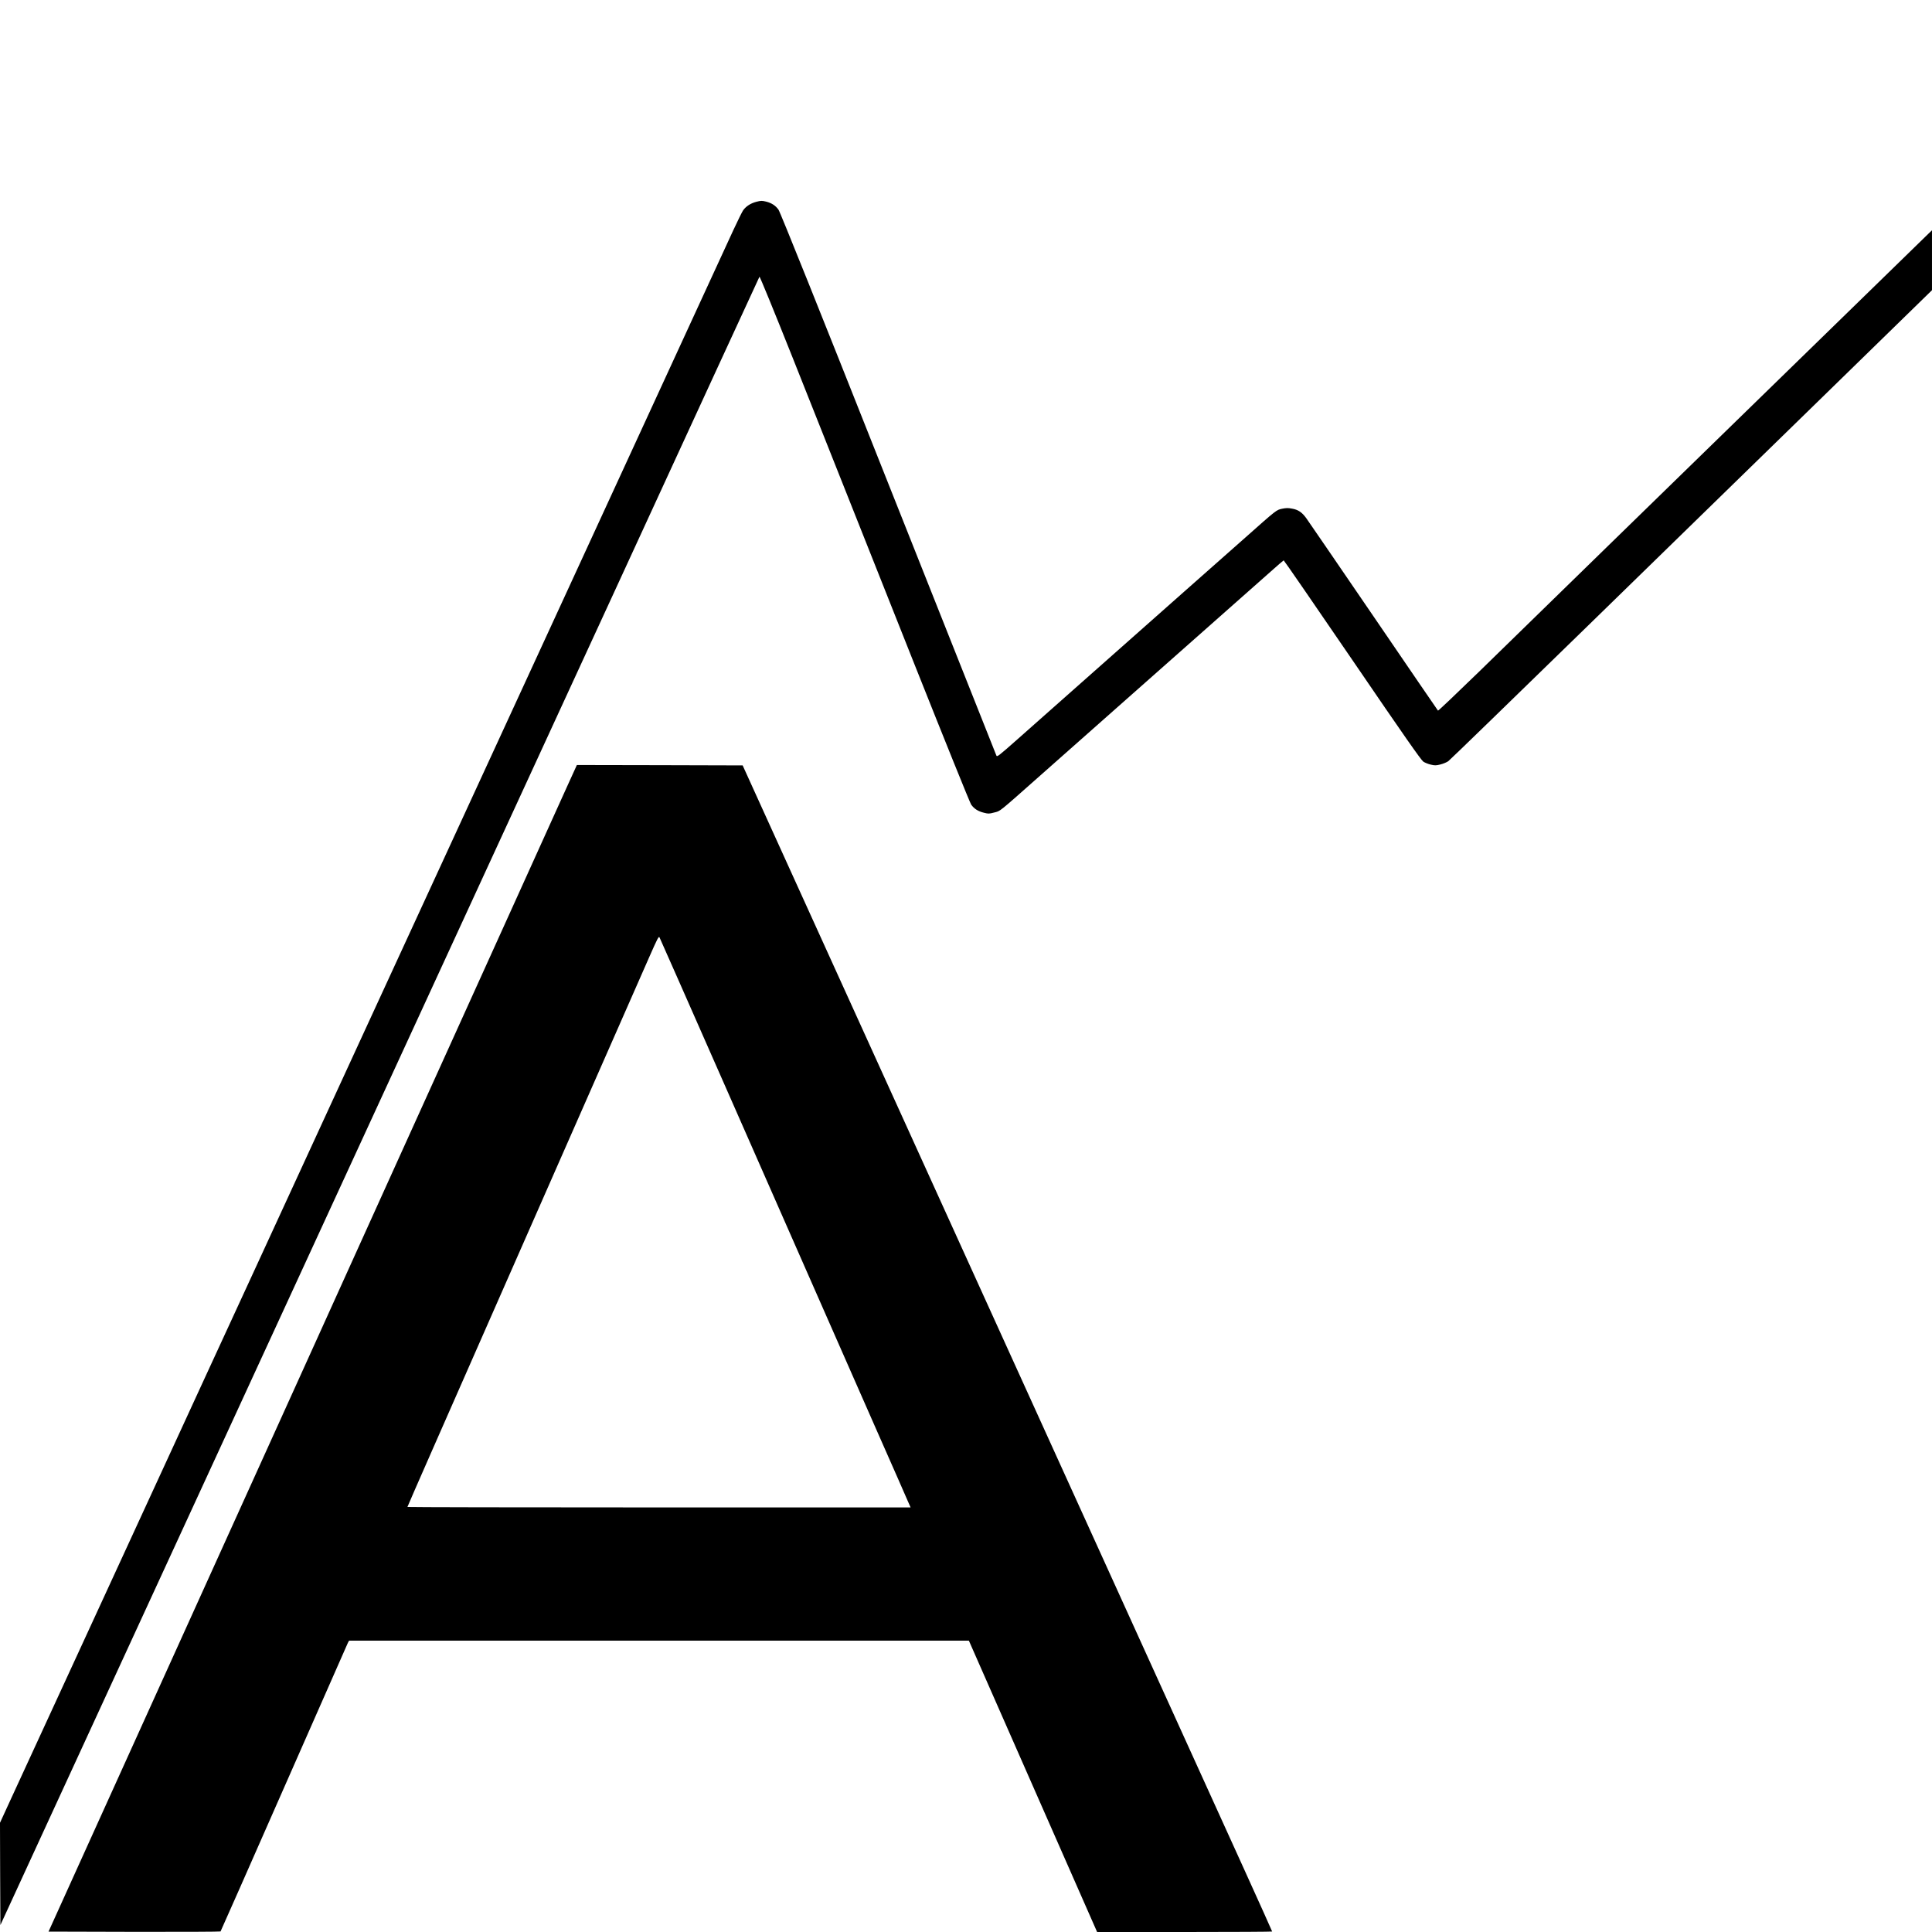
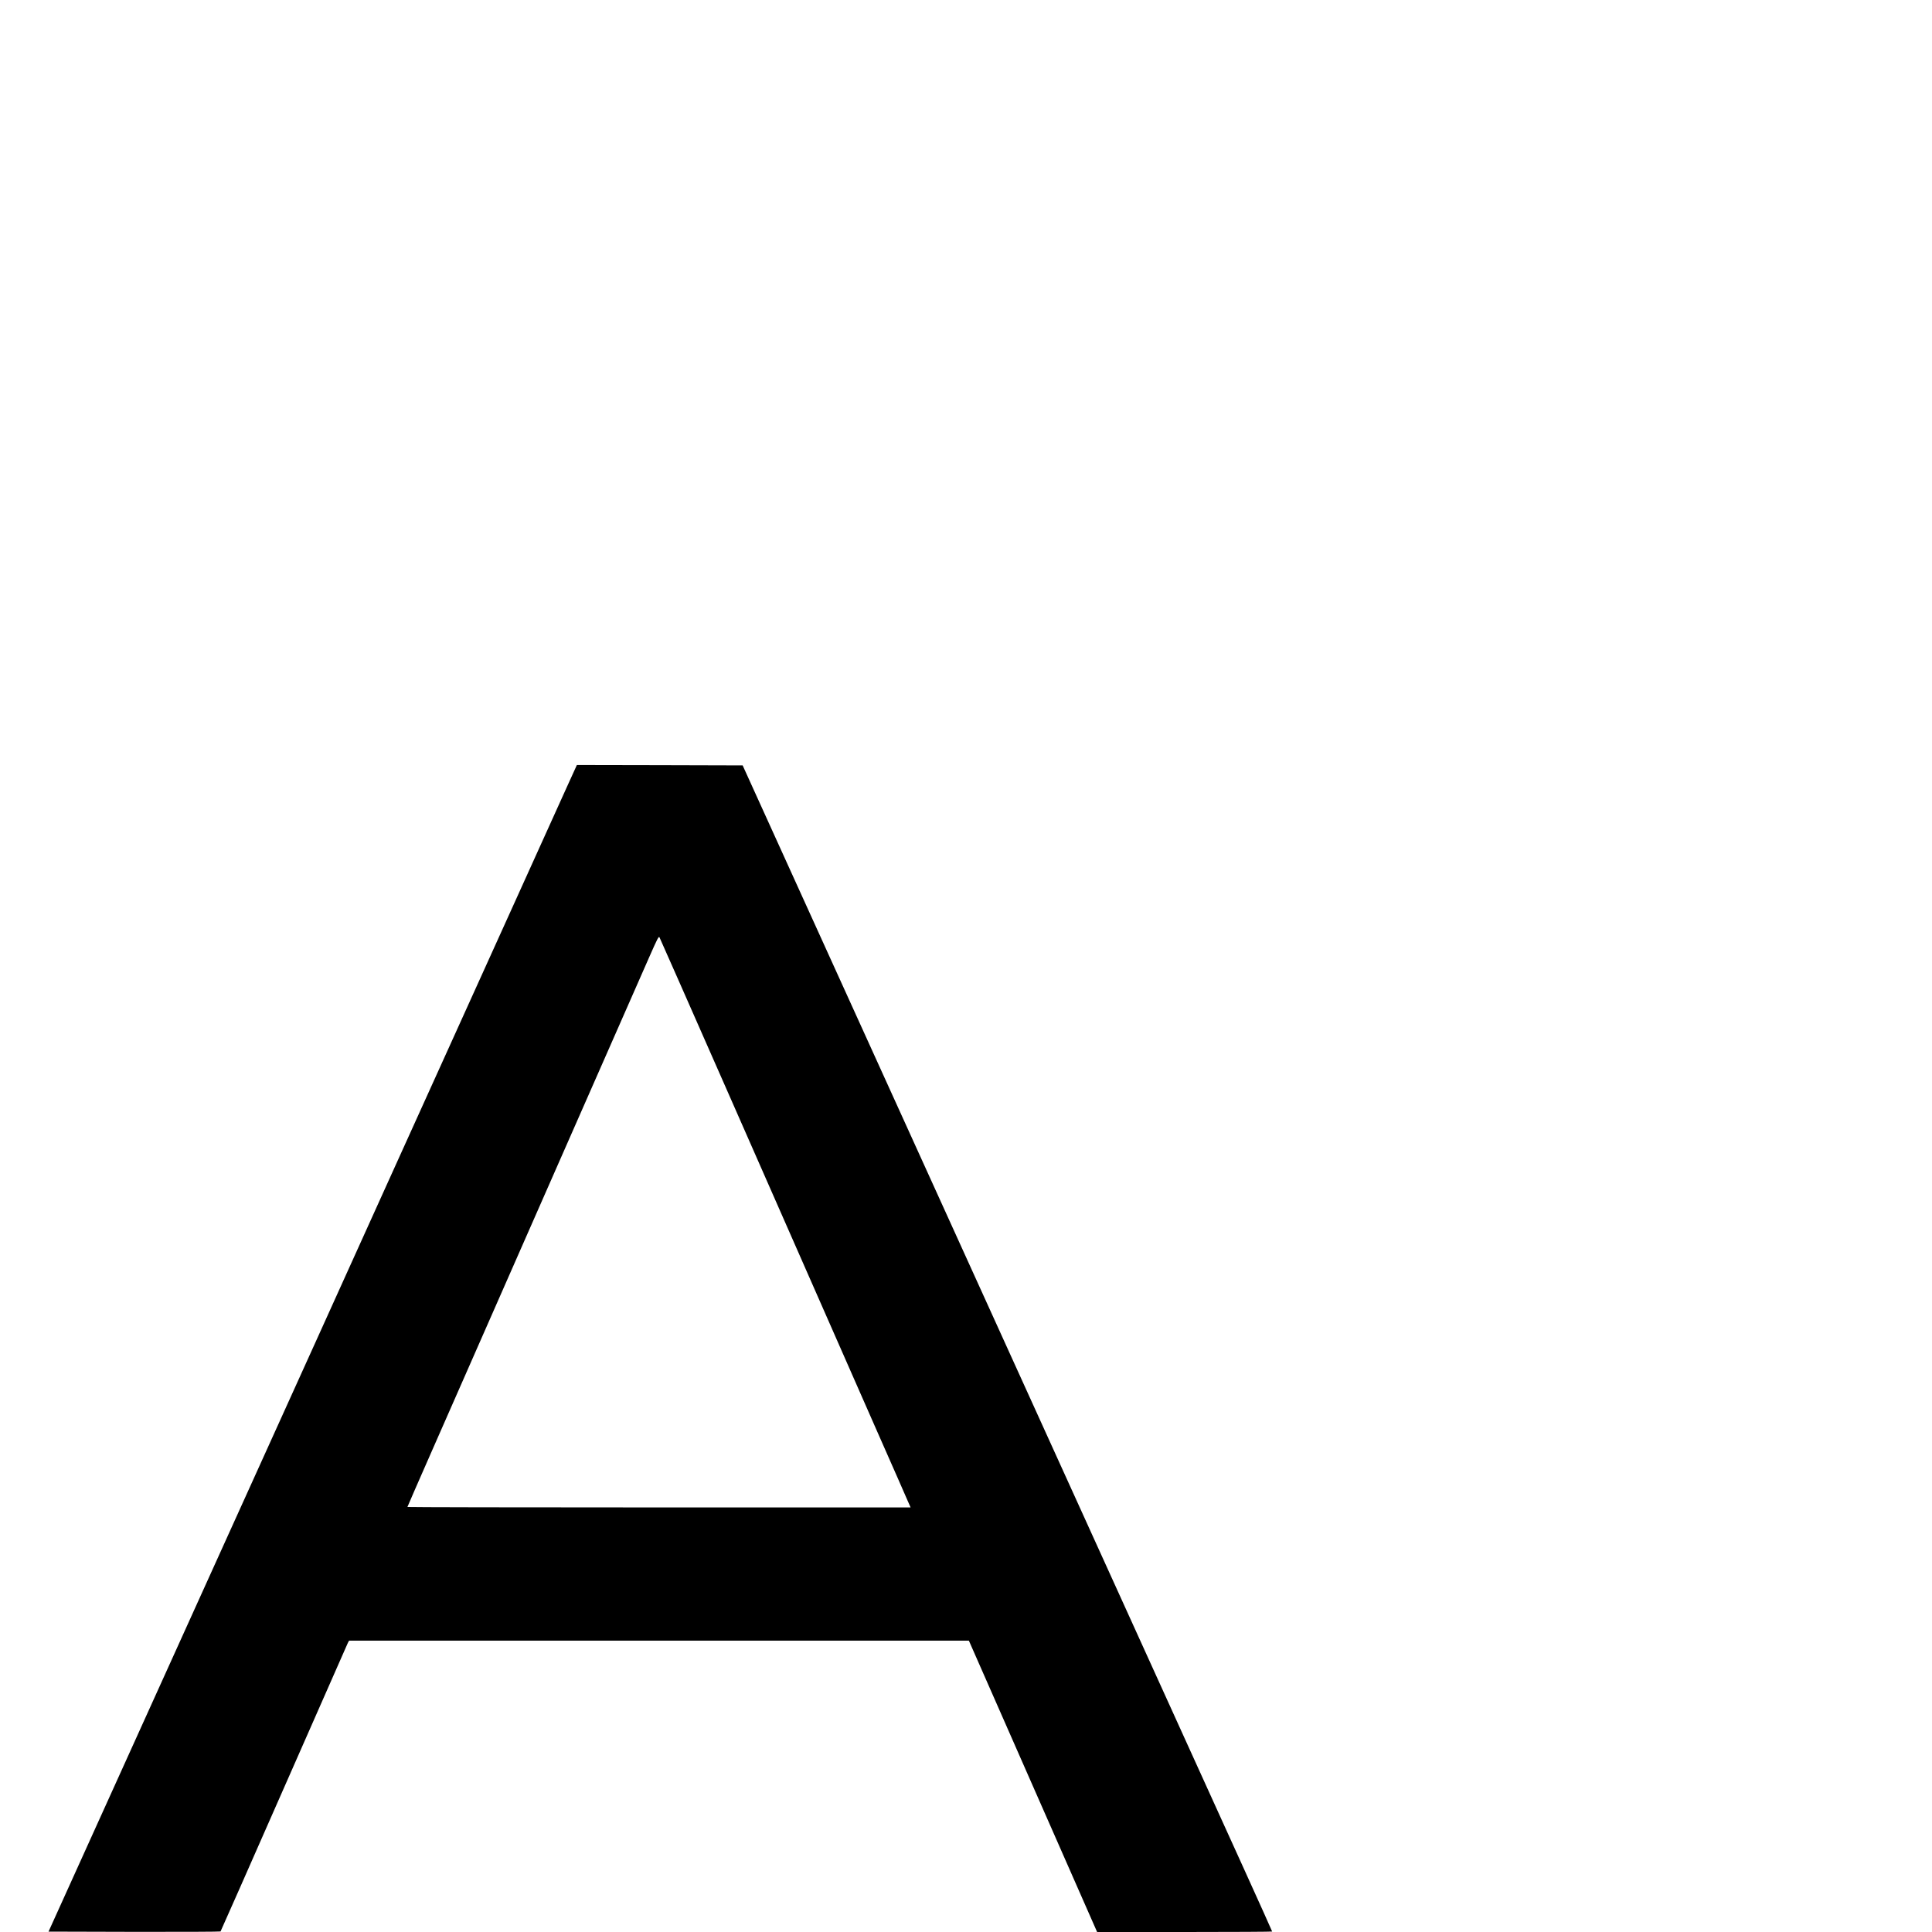
<svg xmlns="http://www.w3.org/2000/svg" version="1.0" width="2480pt" height="2480pt" viewBox="0 0 2480 2480" preserveAspectRatio="xMidYMid meet">
  <g transform="translate(0,2480) scale(0.1,-0.1)" fill="#000000" stroke="none">
-     <path d="M9710 22210 c-74 -19 -134 -58 -171 -110 -13 -19 -70 -134 -126 -255 -56 -121 -261 -566 -456 -990 -195 -423 -497 -1080 -672 -1460 -175 -379 -463 -1005 -640 -1390 -177 -385 -373 -810 -435 -945 -62 -135 -271 -589 -465 -1010 -474 -1028 -1306 -2835 -2045 -4440 -372 -808 -1209 -2626 -1397 -3035 -97 -209 -253 -549 -348 -755 -95 -206 -251 -546 -348 -755 -96 -209 -306 -666 -467 -1015 -161 -349 -648 -1407 -1082 -2350 -435 -943 -850 -1846 -924 -2006 l-134 -292 2 -656 3 -657 579 1258 c319 692 740 1607 936 2033 391 848 899 1952 1315 2855 147 319 332 722 412 895 80 173 288 626 463 1005 314 682 890 1932 1515 3290 713 1548 1668 3623 1920 4170 147 319 318 690 380 825 62 135 205 445 318 690 209 453 443 963 1374 2985 289 627 528 1146 532 1153 4 7 187 -440 426 -1040 230 -579 518 -1305 641 -1613 122 -308 538 -1354 923 -2323 386 -970 713 -1781 728 -1801 38 -53 88 -85 161 -103 58 -15 68 -15 133 2 85 22 41 -13 609 490 468 415 562 497 1175 1040 448 396 1537 1361 1773 1569 84 75 156 137 160 138 4 1 400 -574 881 -1278 674 -988 883 -1286 912 -1306 20 -13 63 -31 96 -38 51 -12 66 -12 123 2 36 9 81 28 101 42 20 14 834 805 1810 1756 976 952 2365 2306 3087 3010 l1312 1280 0 385 0 384 -47 -45 c-64 -61 -2585 -2518 -4063 -3959 -652 -636 -1419 -1384 -1705 -1663 -286 -278 -523 -503 -526 -499 -4 4 -377 549 -829 1212 -453 663 -841 1230 -863 1260 -54 74 -102 107 -181 121 -51 10 -77 9 -127 -1 -75 -16 -69 -11 -473 -370 -165 -146 -518 -458 -786 -695 -785 -695 -1617 -1432 -2143 -1898 -243 -215 -258 -226 -267 -205 -9 22 -1353 3403 -1535 3863 -689 1739 -1240 3114 -1262 3144 -38 53 -88 85 -158 103 -54 13 -67 13 -125 -2z" />
    <path d="M7288 14723 c-64 -142 -389 -859 -721 -1593 -333 -734 -994 -2194 -1470 -3245 -475 -1050 -941 -2079 -1034 -2285 -94 -206 -632 -1394 -1196 -2640 -564 -1246 -1300 -2870 -1635 -3610 l-609 -1345 1101 -3 c605 -1 1103 1 1107 5 4 5 370 834 814 1843 444 1009 814 1847 821 1863 l15 27 3978 0 3978 0 823 -1870 823 -1870 1123 0 c618 0 1124 3 1124 6 0 4 -165 370 -366 813 -495 1090 -3903 8592 -5627 12386 l-804 1770 -1064 3 -1064 2 -117 -257z m2000 -3818 c445 -1012 993 -2256 1217 -2765 224 -509 565 -1283 757 -1720 193 -437 368 -834 388 -882 l39 -88 -3230 0 c-1776 0 -3229 3 -3229 6 0 3 139 322 309 708 744 1689 2430 5520 2794 6348 108 245 123 274 133 255 7 -12 376 -850 822 -1862z" />
  </g>
</svg>